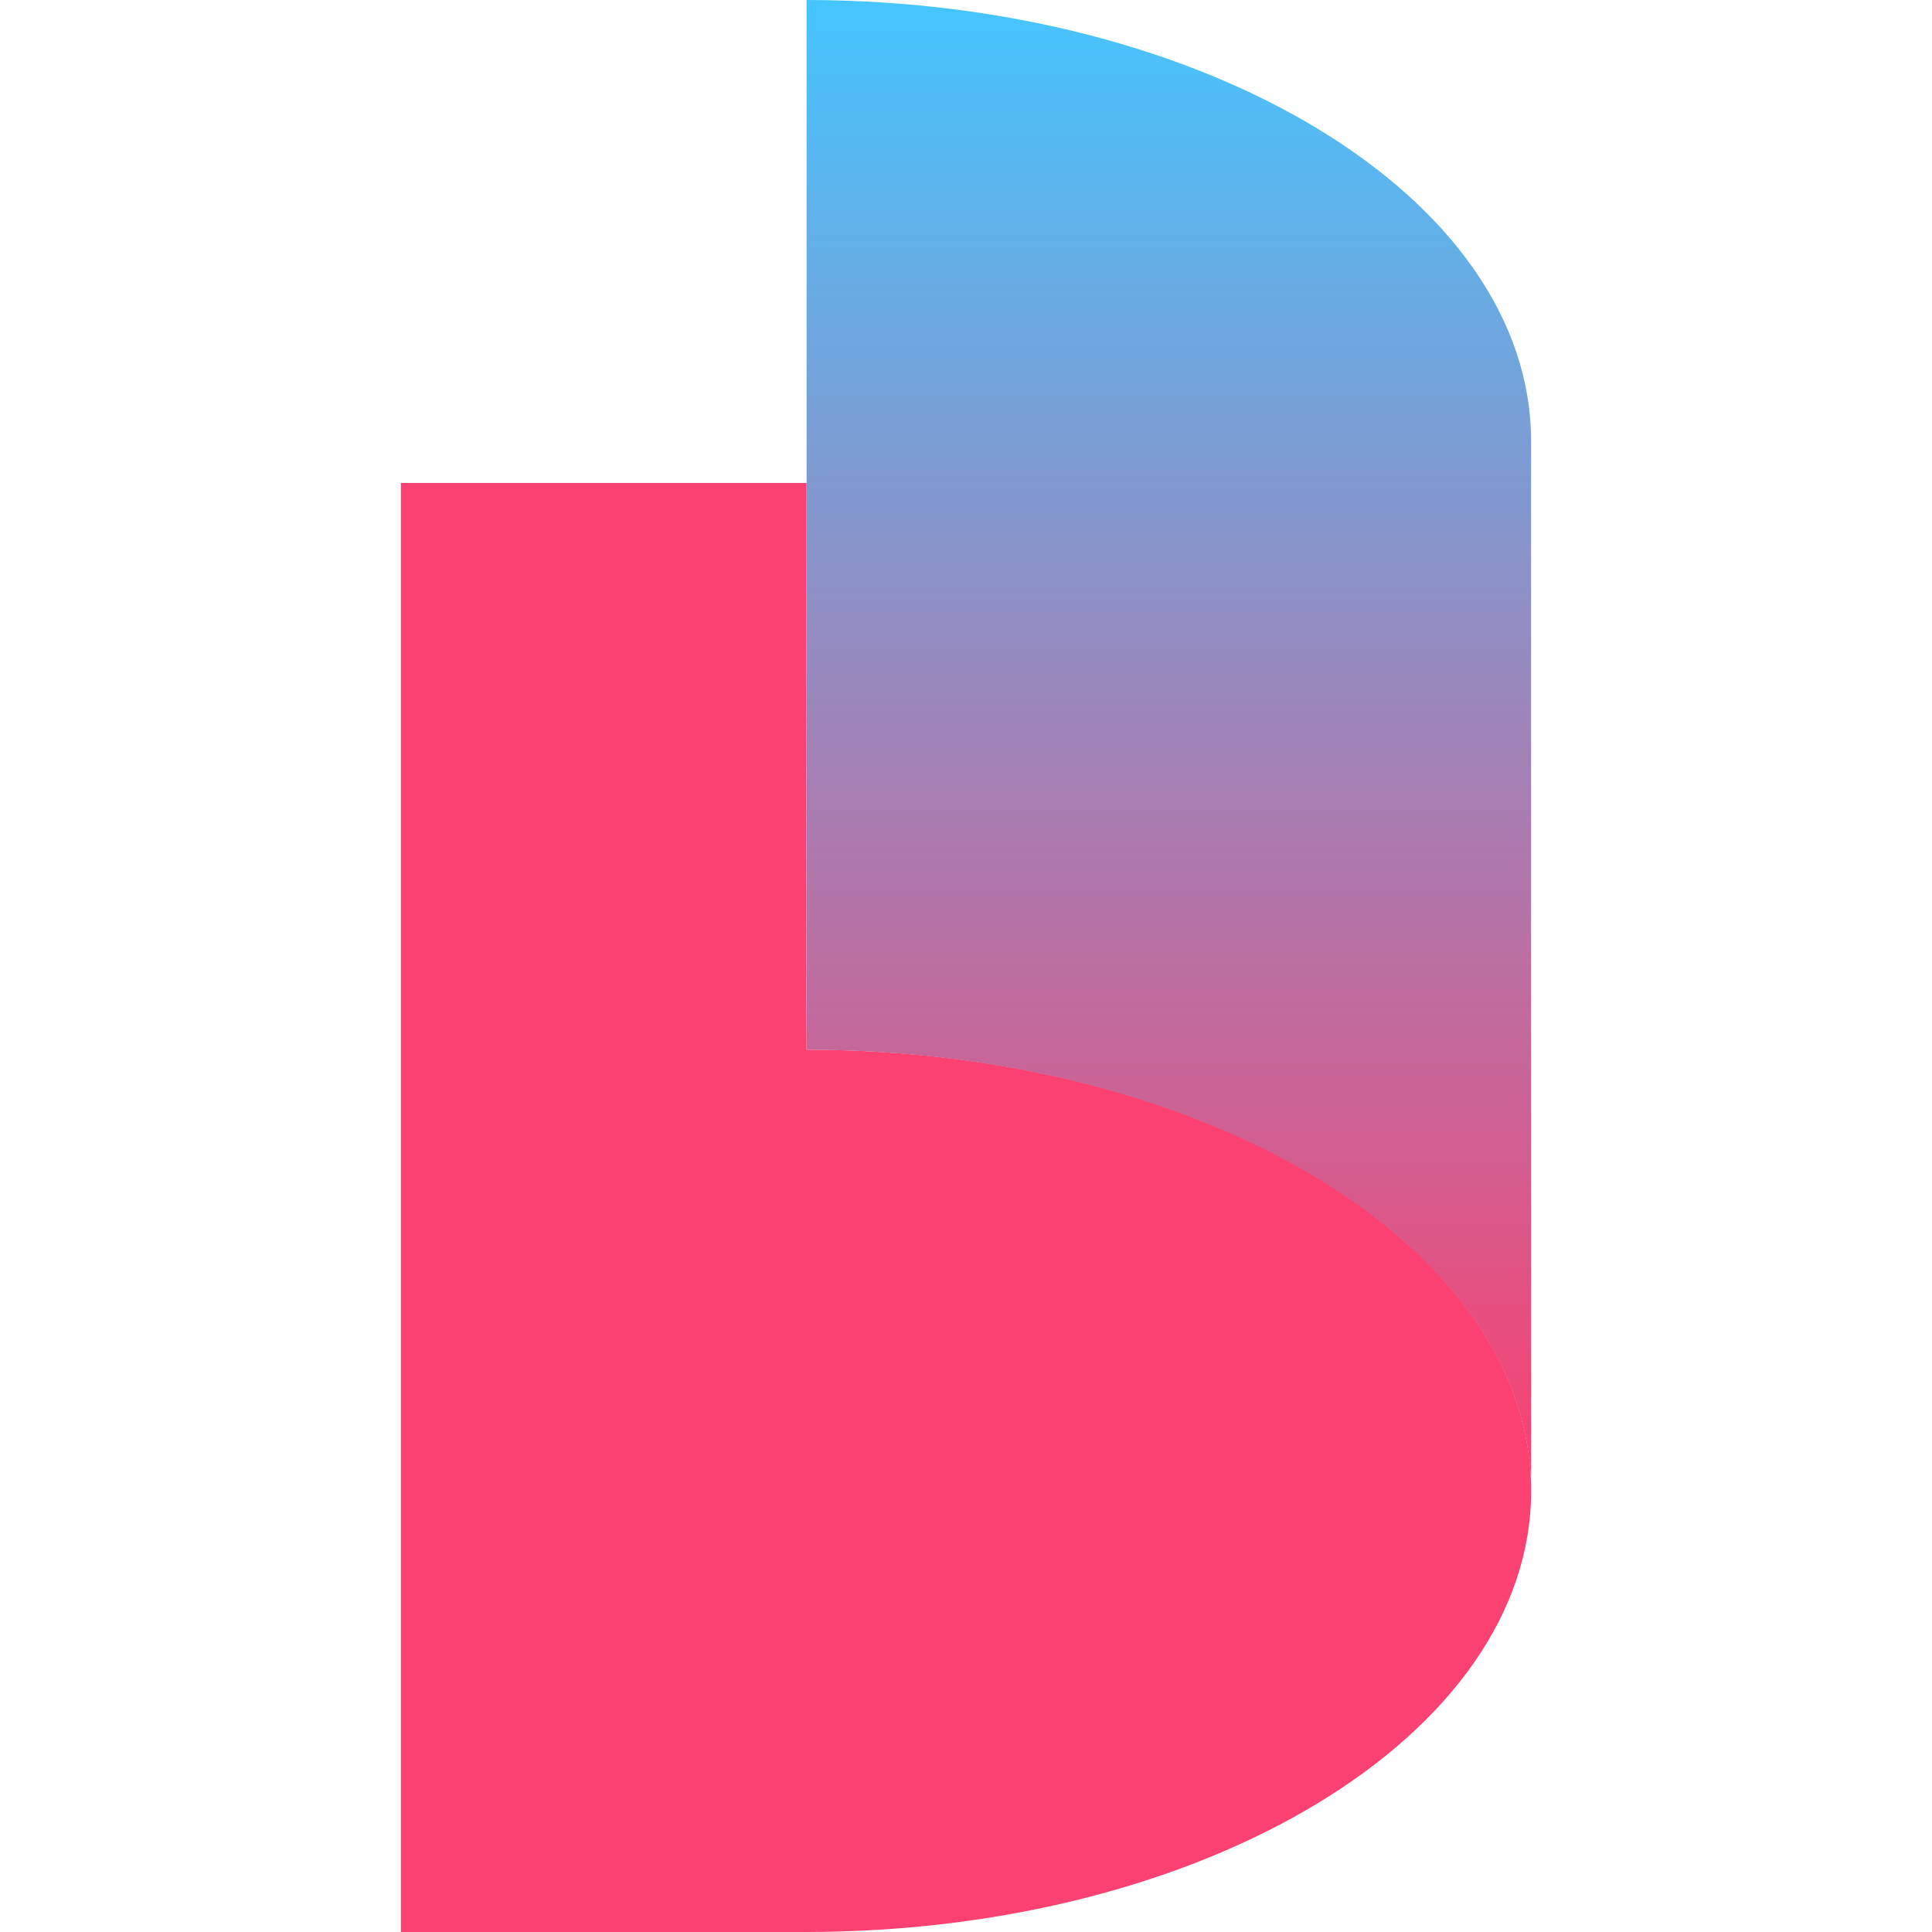
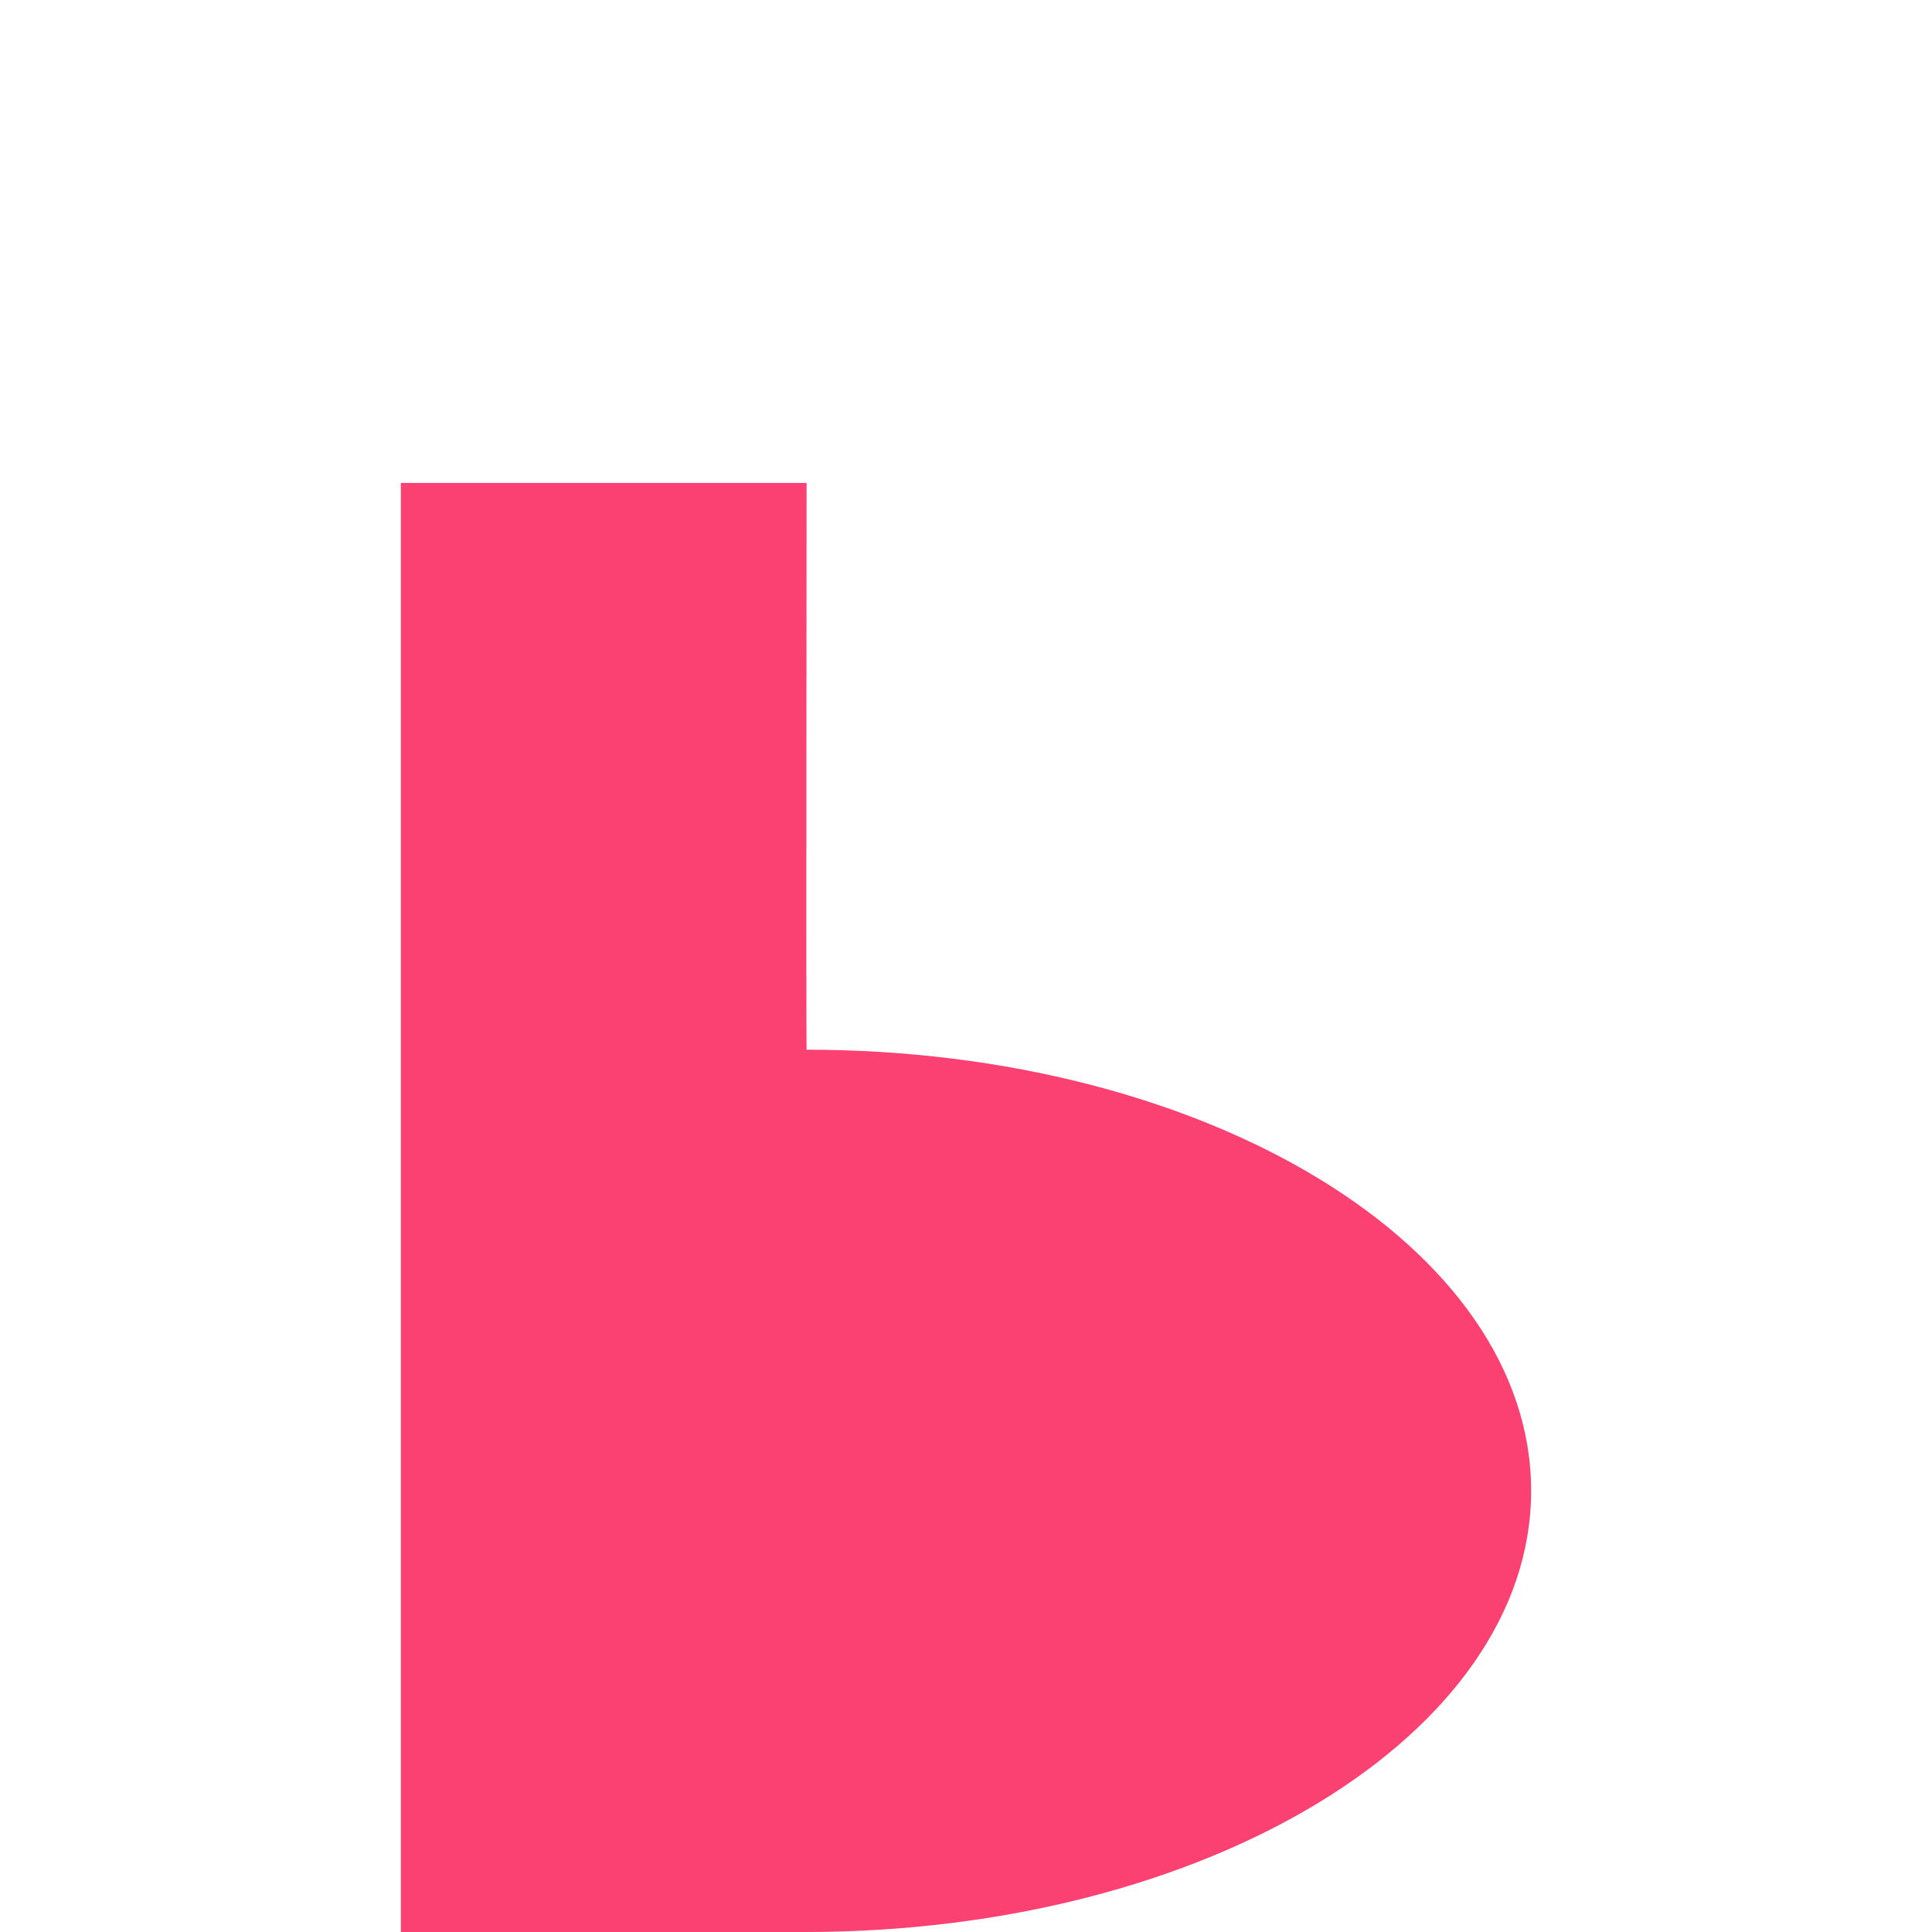
<svg xmlns="http://www.w3.org/2000/svg" xmlns:ns1="http://www.inkscape.org/namespaces/inkscape" xmlns:ns2="http://sodipodi.sourceforge.net/DTD/sodipodi-0.dtd" viewBox="0 0 549.91 549.91" id="svg2" version="1.1" ns1:version="0.91 r13725" ns2:docname="logo-color-square.svg" width="549.91" height="549.91">
  <defs id="defs19" />
  <ns2:namedview pagecolor="#ffffff" bordercolor="#666666" borderopacity="1" objecttolerance="10" gridtolerance="10" guidetolerance="10" ns1:pageopacity="0" ns1:pageshadow="2" ns1:window-width="1920" ns1:window-height="1056" id="namedview17" showgrid="false" fit-margin-top="0" fit-margin-left="0" fit-margin-right="0" fit-margin-bottom="0" ns1:zoom="0.48645405" ns1:cx="939.78565" ns1:cy="301.54737" ns1:window-x="0" ns1:window-y="24" ns1:window-maximized="1" ns1:current-layer="svg2" />
  <linearGradient id="a" gradientUnits="userSpaceOnUse" x1="540.3" y1="870.36" x2="540.3" y2="449.88" gradientTransform="matrix(1,0,0,-1,-321.71,870.36)">
    <stop offset="0" stop-color="#45c5ff" id="stop11" />
    <stop offset="1" stop-color="#fa4171" id="stop13" />
  </linearGradient>
  <g id="g4149" transform="translate(114.1,0)">
    <path style="fill:#fa4171" ns1:connector-curvature="0" id="path8" d="m 115.48,298.78 c -0.15,0 0,-161.31 0,-161.31 l -115.48,0 0,412.44 115.03,0 c 114.15,0 206.68,-56.22 206.68,-125.57 0,-69.35 -92.08,-125.56 -206.23,-125.56 z" />
-     <path style="fill:url(#a)" ns1:connector-curvature="0" id="path15" d="M 115.48,2.2603952e-5 115.48,298.79 c 107.84,0.14 196.26,50.46 205.42,114.56 l 0.8,7.13 0,-294.92 C 321.7,56.3 229.42,0.15 115.48,2.2603952e-5 Z" />
  </g>
</svg>